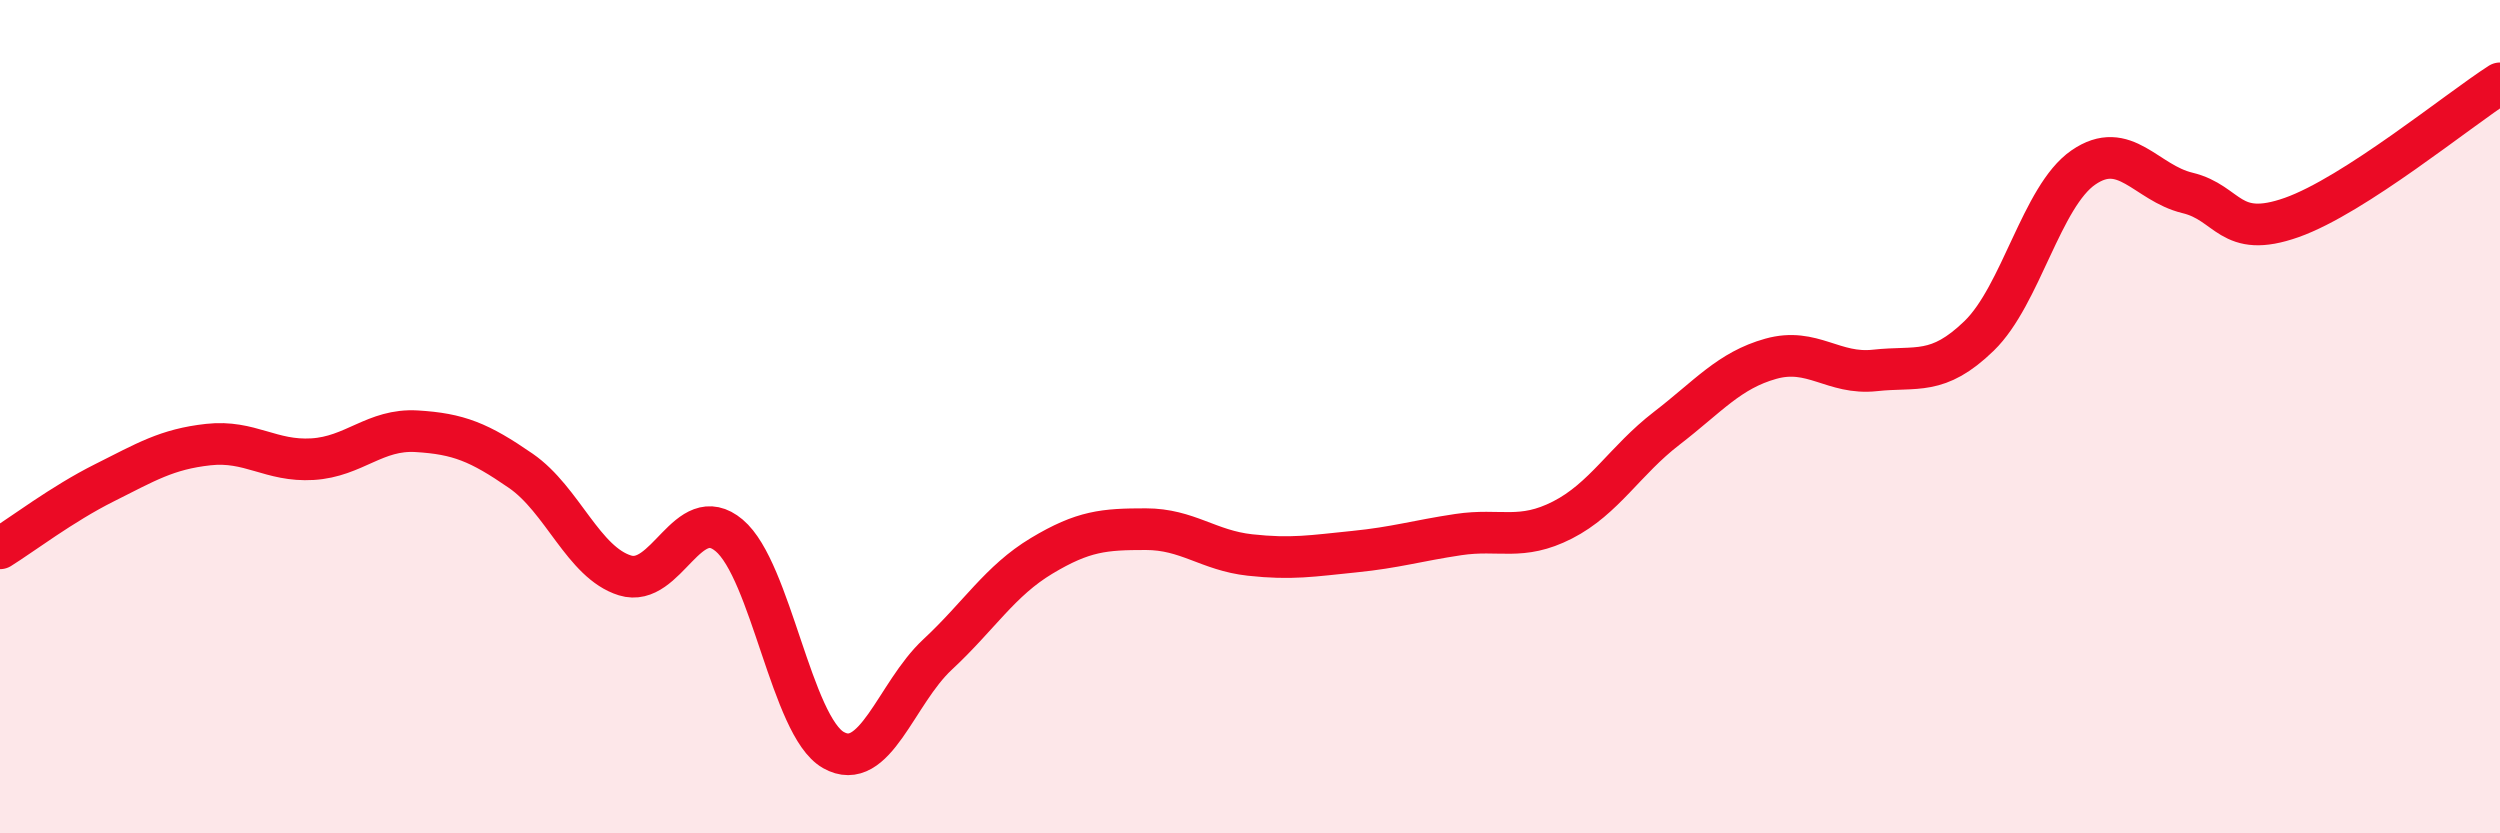
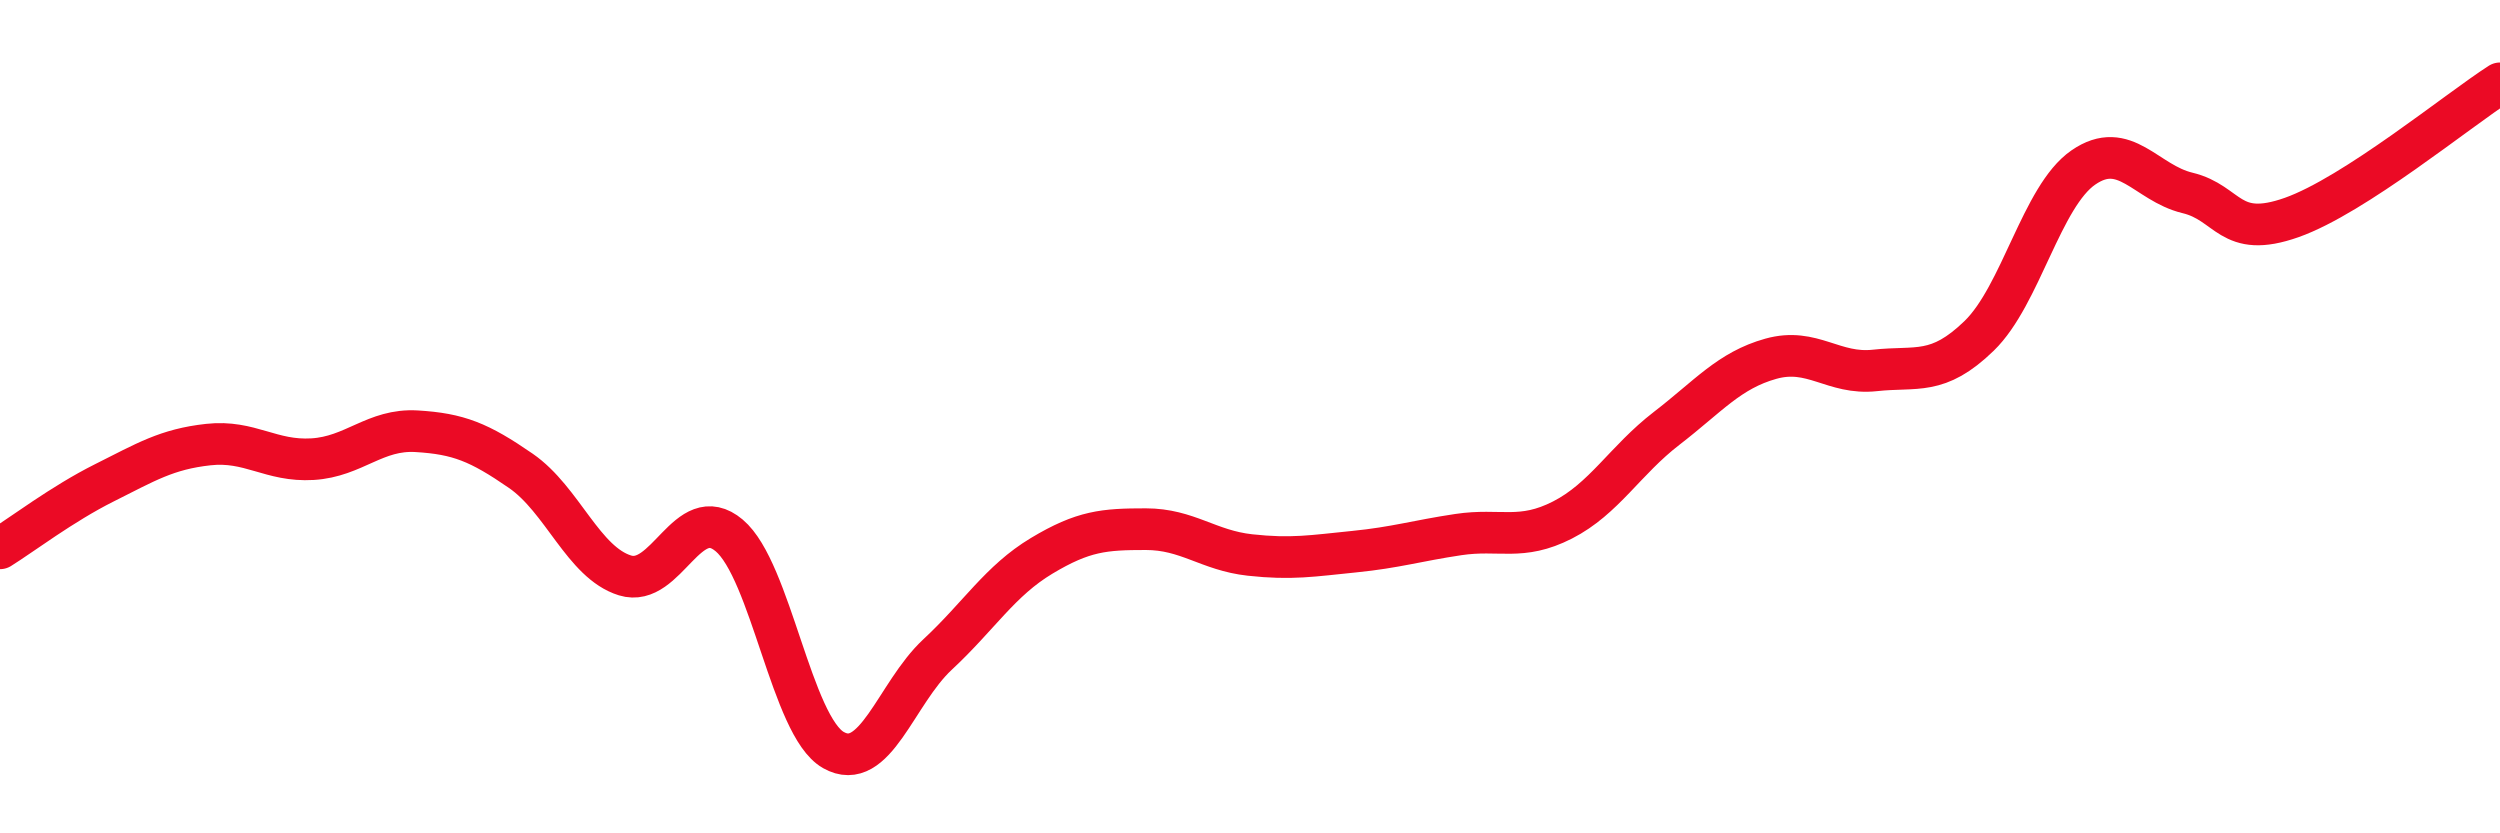
<svg xmlns="http://www.w3.org/2000/svg" width="60" height="20" viewBox="0 0 60 20">
-   <path d="M 0,13.16 C 0.5,12.85 1.5,12.09 2.5,11.59 C 3.5,11.09 4,10.78 5,10.67 C 6,10.56 6.5,11.08 7.5,11.02 C 8.5,10.96 9,10.29 10,10.35 C 11,10.41 11.5,10.61 12.5,11.3 C 13.5,11.99 14,13.5 15,13.81 C 16,14.12 16.5,12.01 17.5,12.85 C 18.5,13.69 19,17.43 20,18 C 21,18.57 21.5,16.64 22.5,15.71 C 23.5,14.78 24,13.94 25,13.34 C 26,12.74 26.5,12.7 27.5,12.7 C 28.5,12.7 29,13.21 30,13.32 C 31,13.43 31.5,13.34 32.5,13.24 C 33.5,13.14 34,12.98 35,12.83 C 36,12.68 36.5,12.99 37.5,12.48 C 38.5,11.97 39,11.05 40,10.28 C 41,9.51 41.5,8.89 42.5,8.61 C 43.5,8.33 44,9 45,8.89 C 46,8.78 46.5,9.03 47.5,8.06 C 48.5,7.09 49,4.71 50,4.02 C 51,3.33 51.5,4.39 52.5,4.63 C 53.5,4.87 53.5,5.75 55,5.22 C 56.5,4.69 59,2.64 60,2L60 20L0 20Z" fill="#EB0A25" opacity="0.1" stroke-linecap="round" stroke-linejoin="round" />
  <path d="M 0,13.16 C 0.5,12.85 1.5,12.09 2.5,11.59 C 3.5,11.09 4,10.78 5,10.67 C 6,10.56 6.5,11.08 7.5,11.02 C 8.5,10.96 9,10.29 10,10.35 C 11,10.41 11.5,10.61 12.5,11.3 C 13.5,11.99 14,13.5 15,13.81 C 16,14.12 16.5,12.01 17.5,12.85 C 18.5,13.69 19,17.43 20,18 C 21,18.57 21.5,16.64 22.5,15.71 C 23.5,14.78 24,13.94 25,13.34 C 26,12.74 26.5,12.7 27.5,12.7 C 28.5,12.7 29,13.21 30,13.32 C 31,13.43 31.5,13.34 32.5,13.24 C 33.5,13.14 34,12.98 35,12.83 C 36,12.68 36.5,12.99 37.5,12.48 C 38.5,11.97 39,11.05 40,10.28 C 41,9.51 41.5,8.89 42.5,8.61 C 43.5,8.33 44,9 45,8.89 C 46,8.78 46.5,9.03 47.5,8.06 C 48.5,7.09 49,4.71 50,4.02 C 51,3.33 51.5,4.39 52.5,4.63 C 53.5,4.87 53.5,5.75 55,5.22 C 56.5,4.69 59,2.64 60,2" stroke="#EB0A25" stroke-width="1" fill="none" stroke-linecap="round" stroke-linejoin="round" />
</svg>